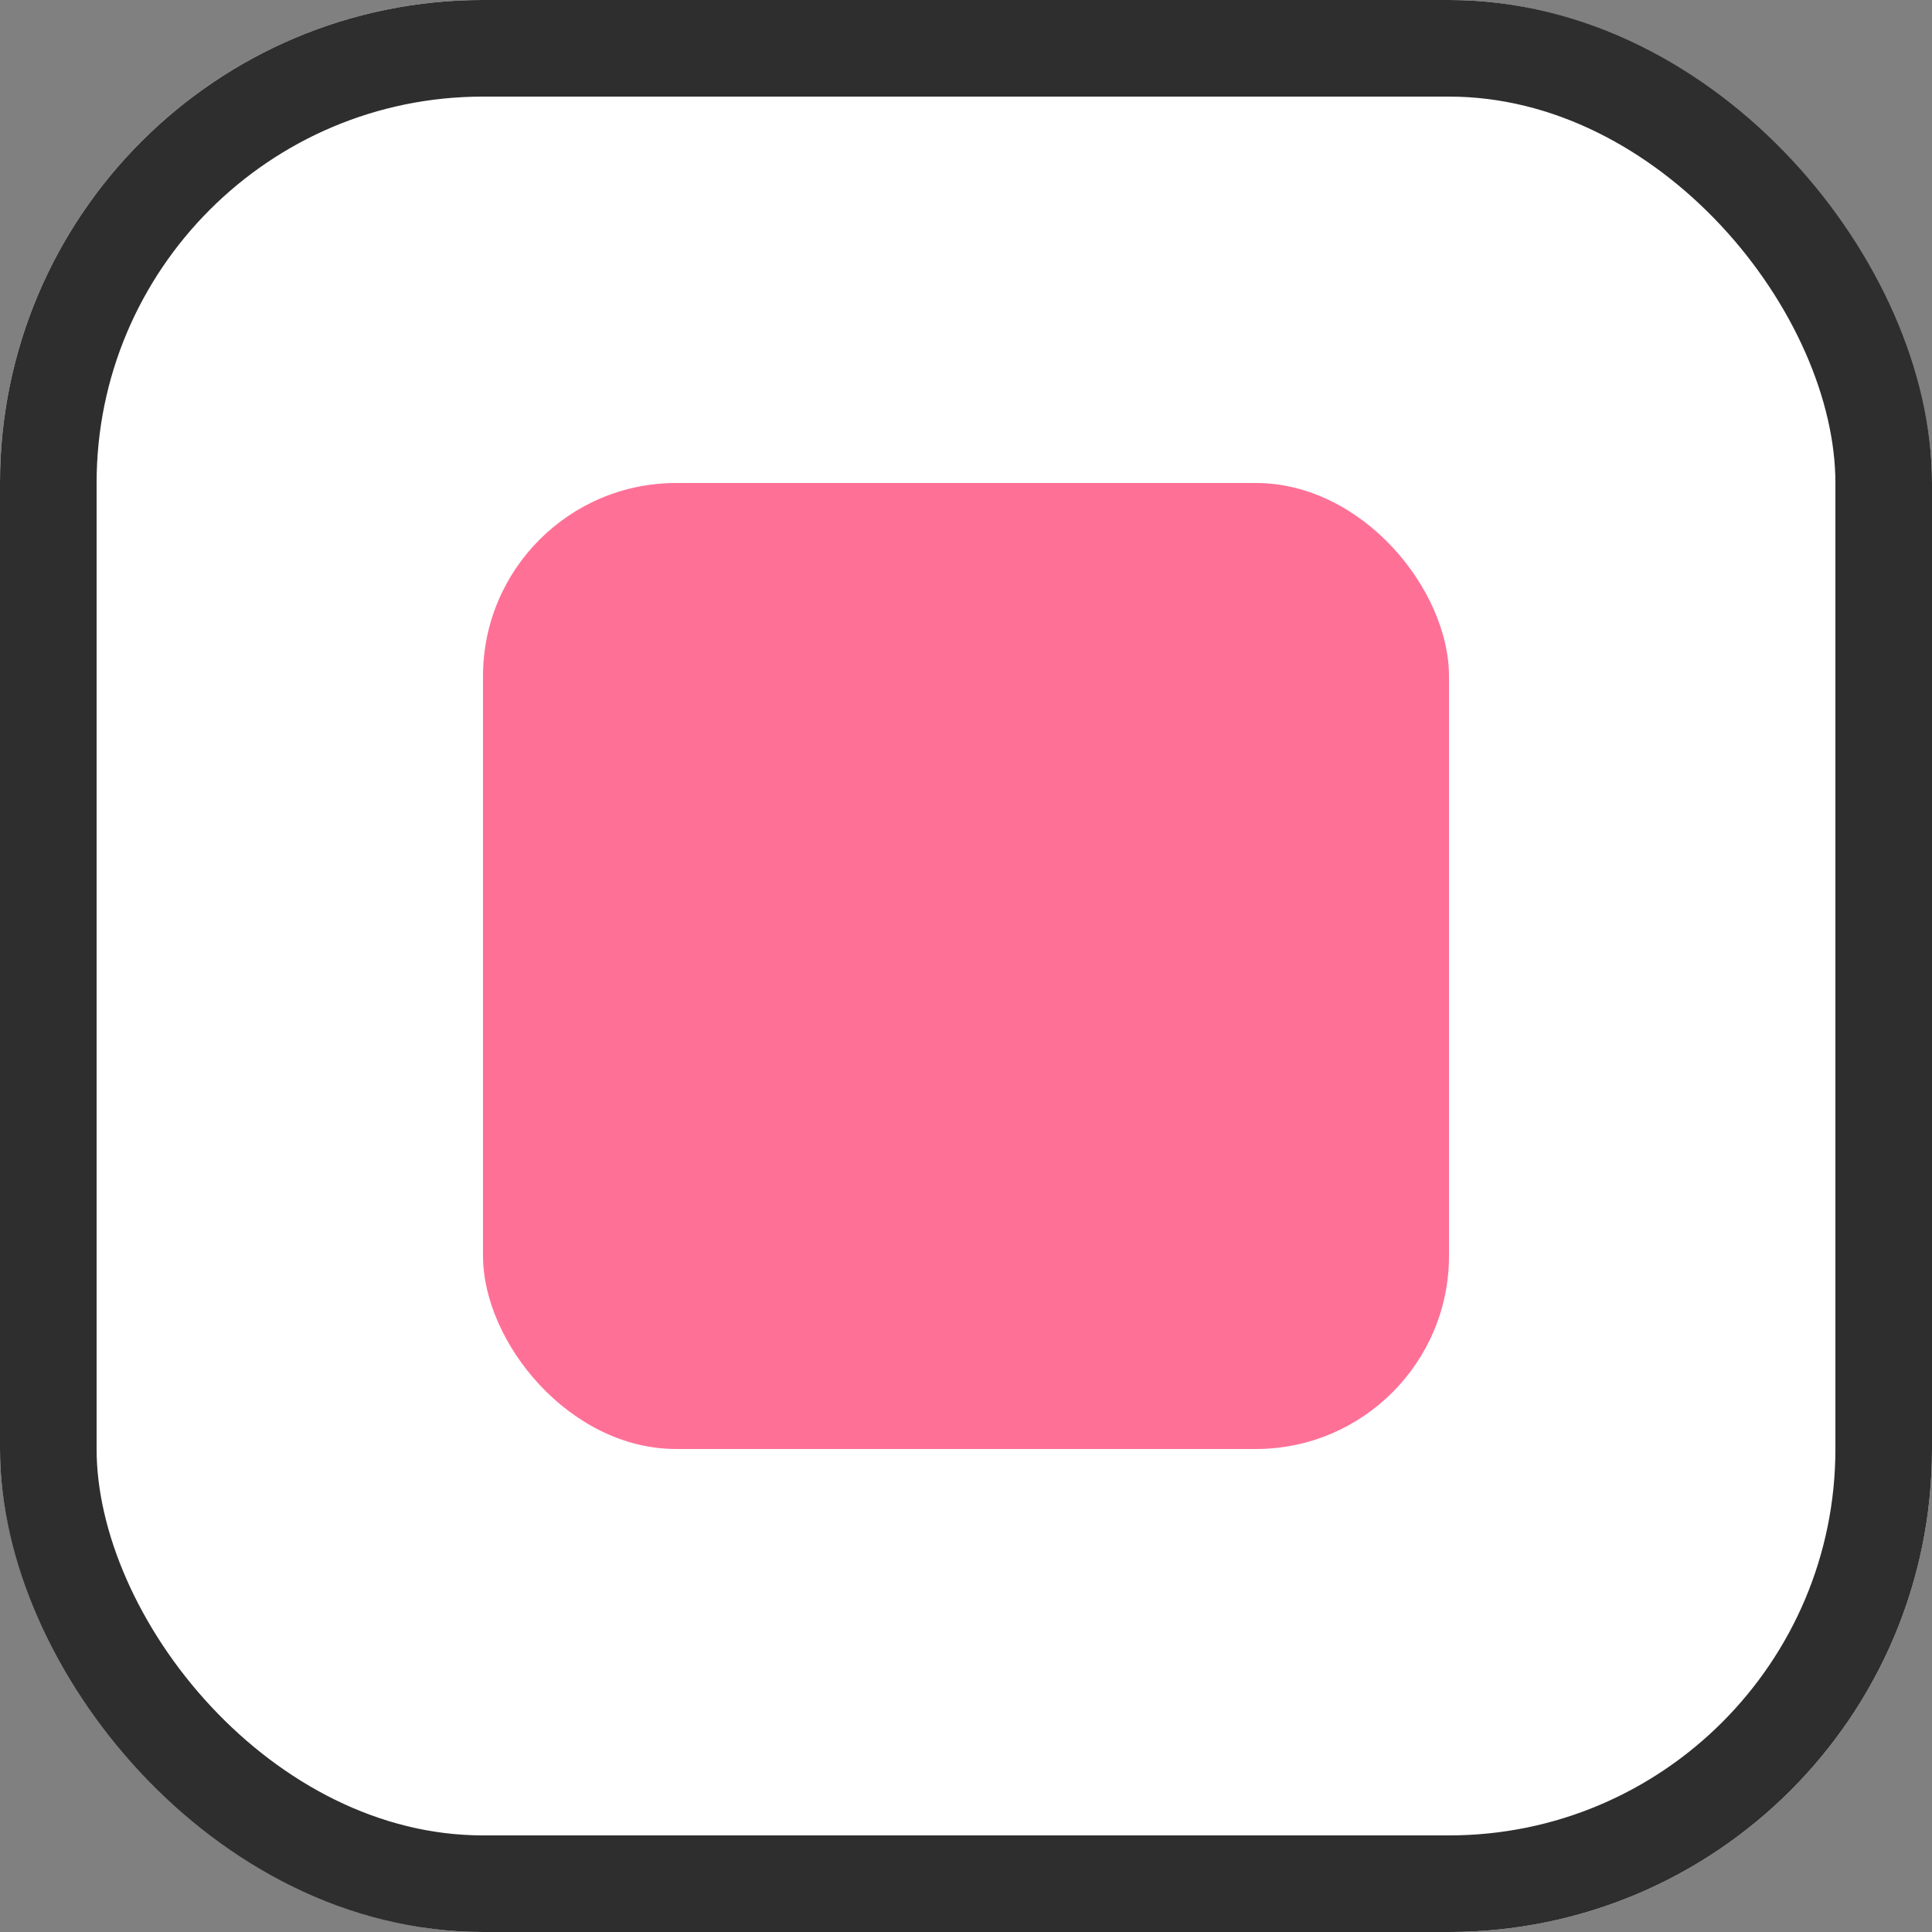
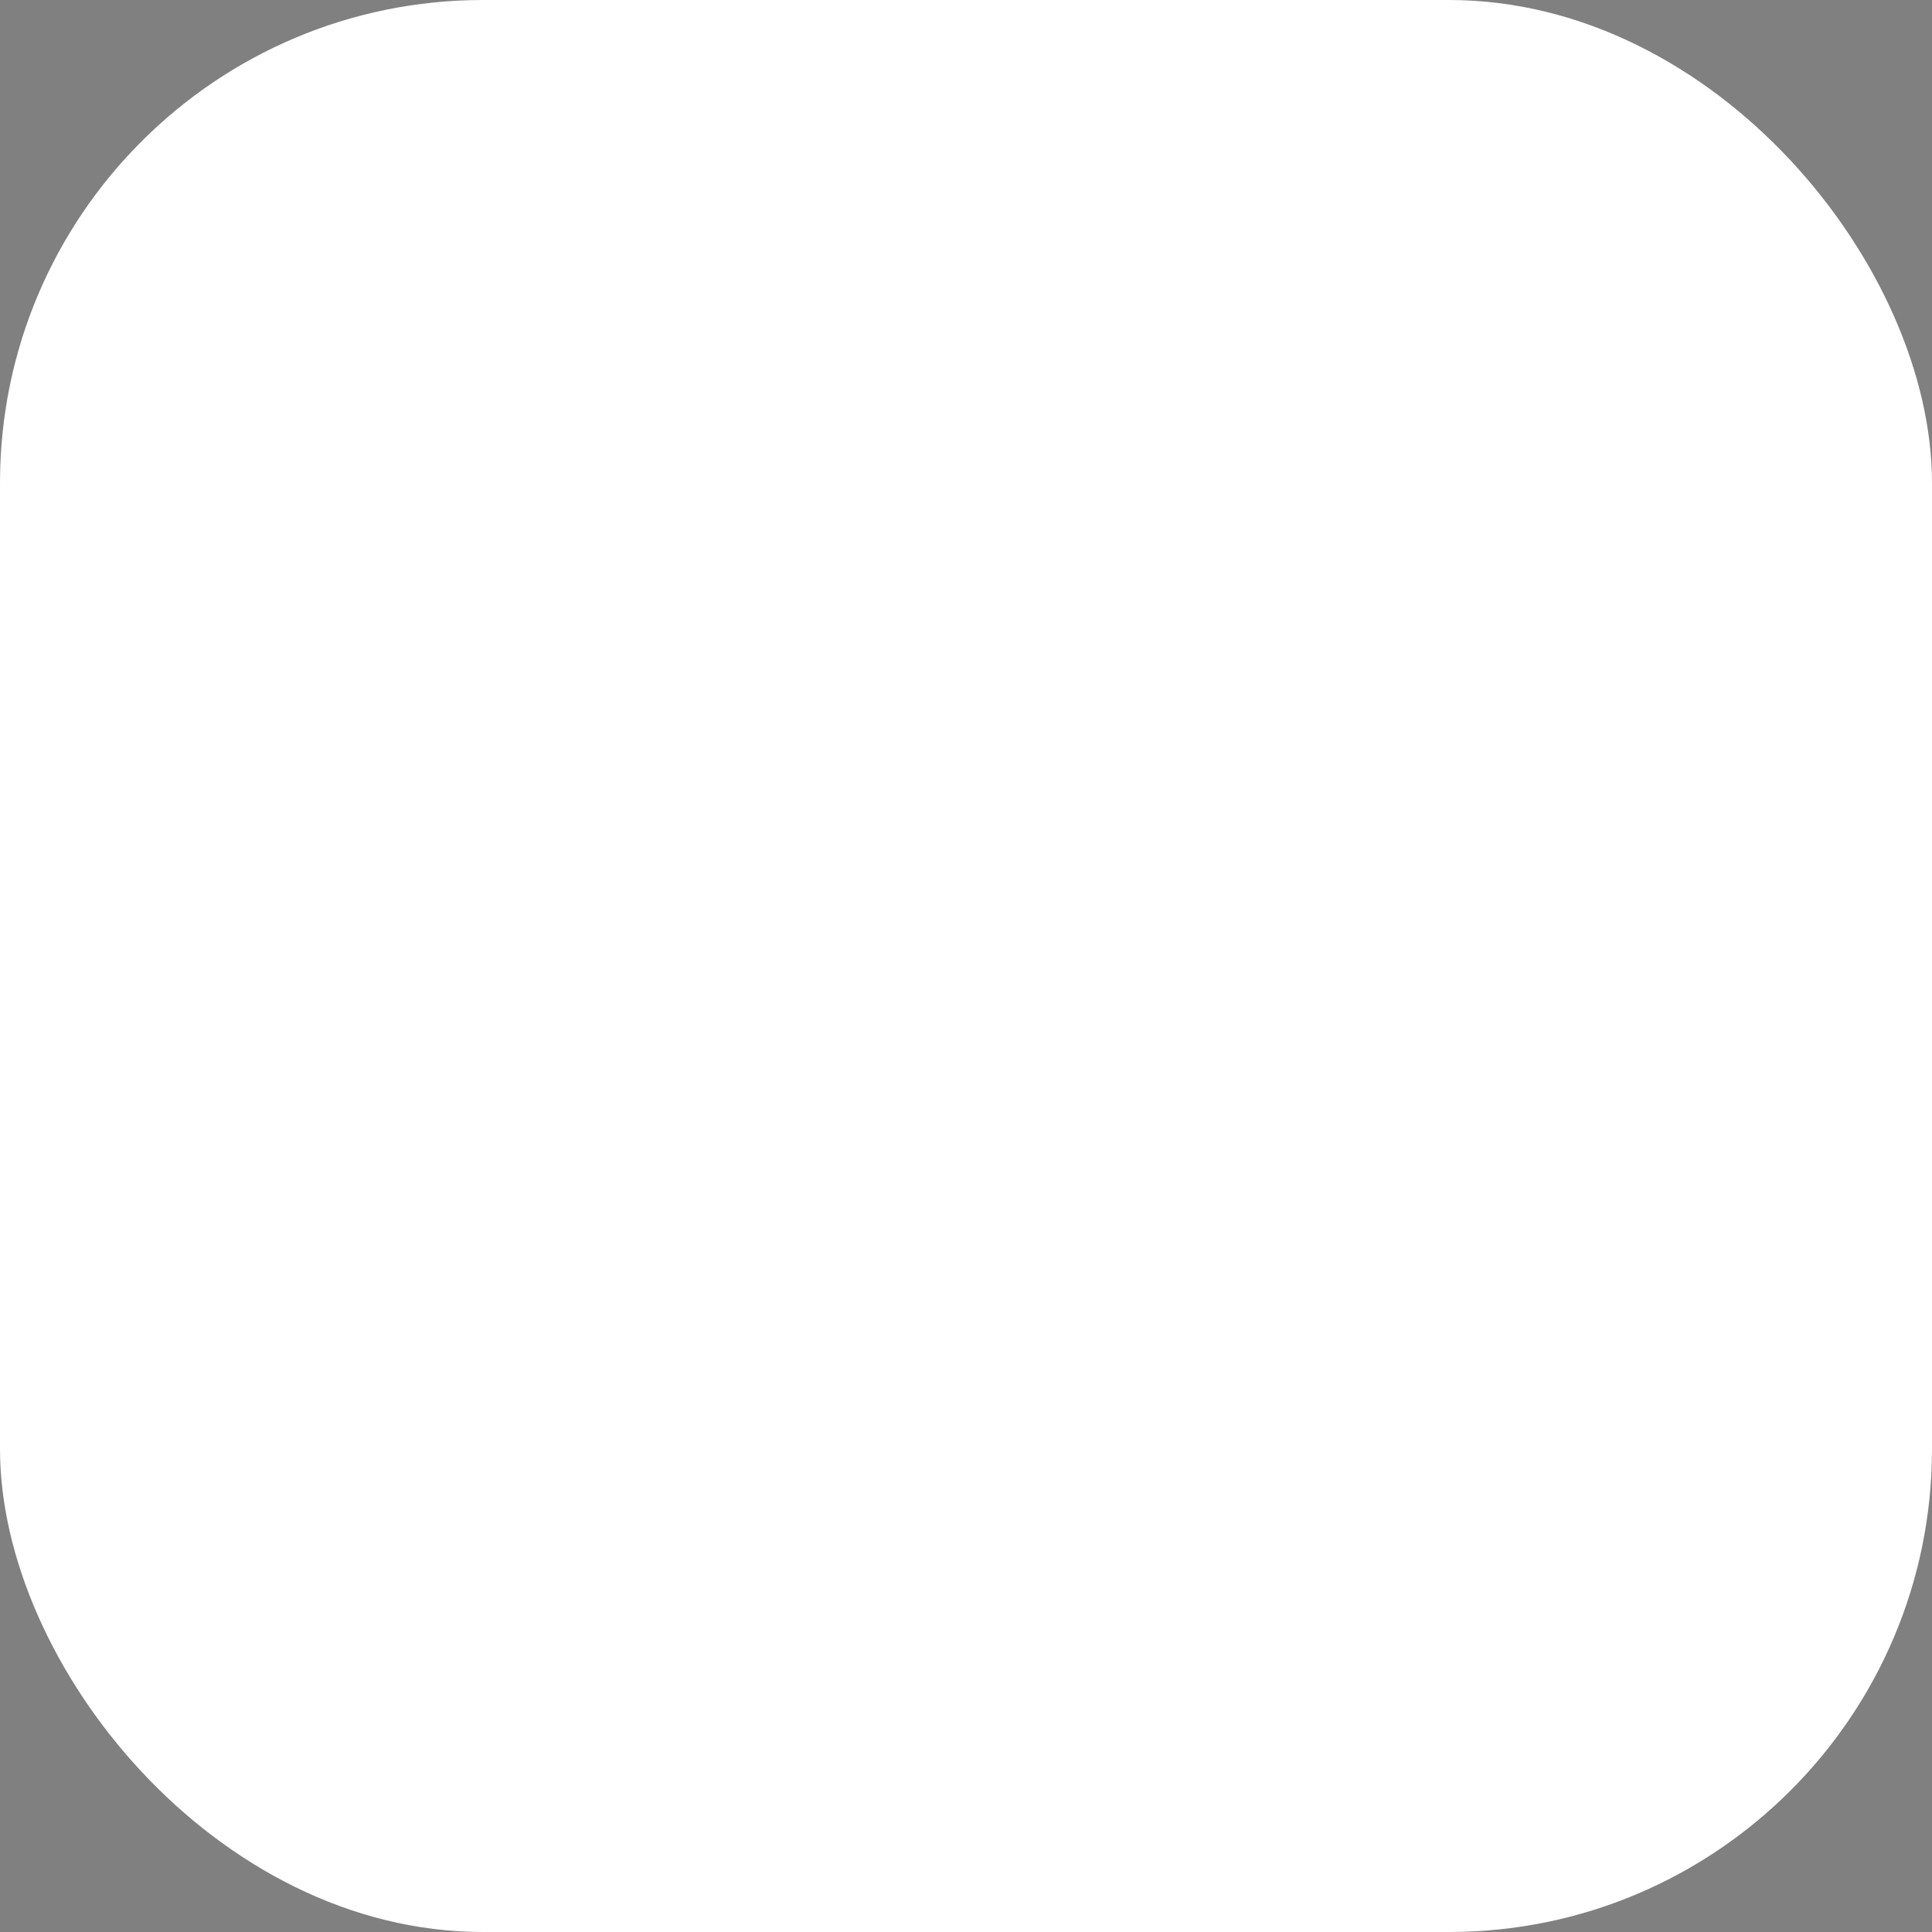
<svg xmlns="http://www.w3.org/2000/svg" id="グループ_1143" data-name="グループ 1143" width="20" height="20" viewBox="0 0 20 20">
  <rect x="0" y="0" width="20" height="20" fill="#808080" stroke="none" />
  <g id="長方形_164" data-name="長方形 164" fill="#fff" stroke="#2e2e2e" stroke-width="1">
    <rect width="20" height="20" rx="5" stroke="none" />
-     <rect x="0.5" y="0.5" width="19" height="19" rx="4.5" fill="none" />
  </g>
-   <rect id="長方形_165" data-name="長方形 165" width="10" height="10" rx="2" transform="translate(5 5)" fill="#ff7097" />
</svg>